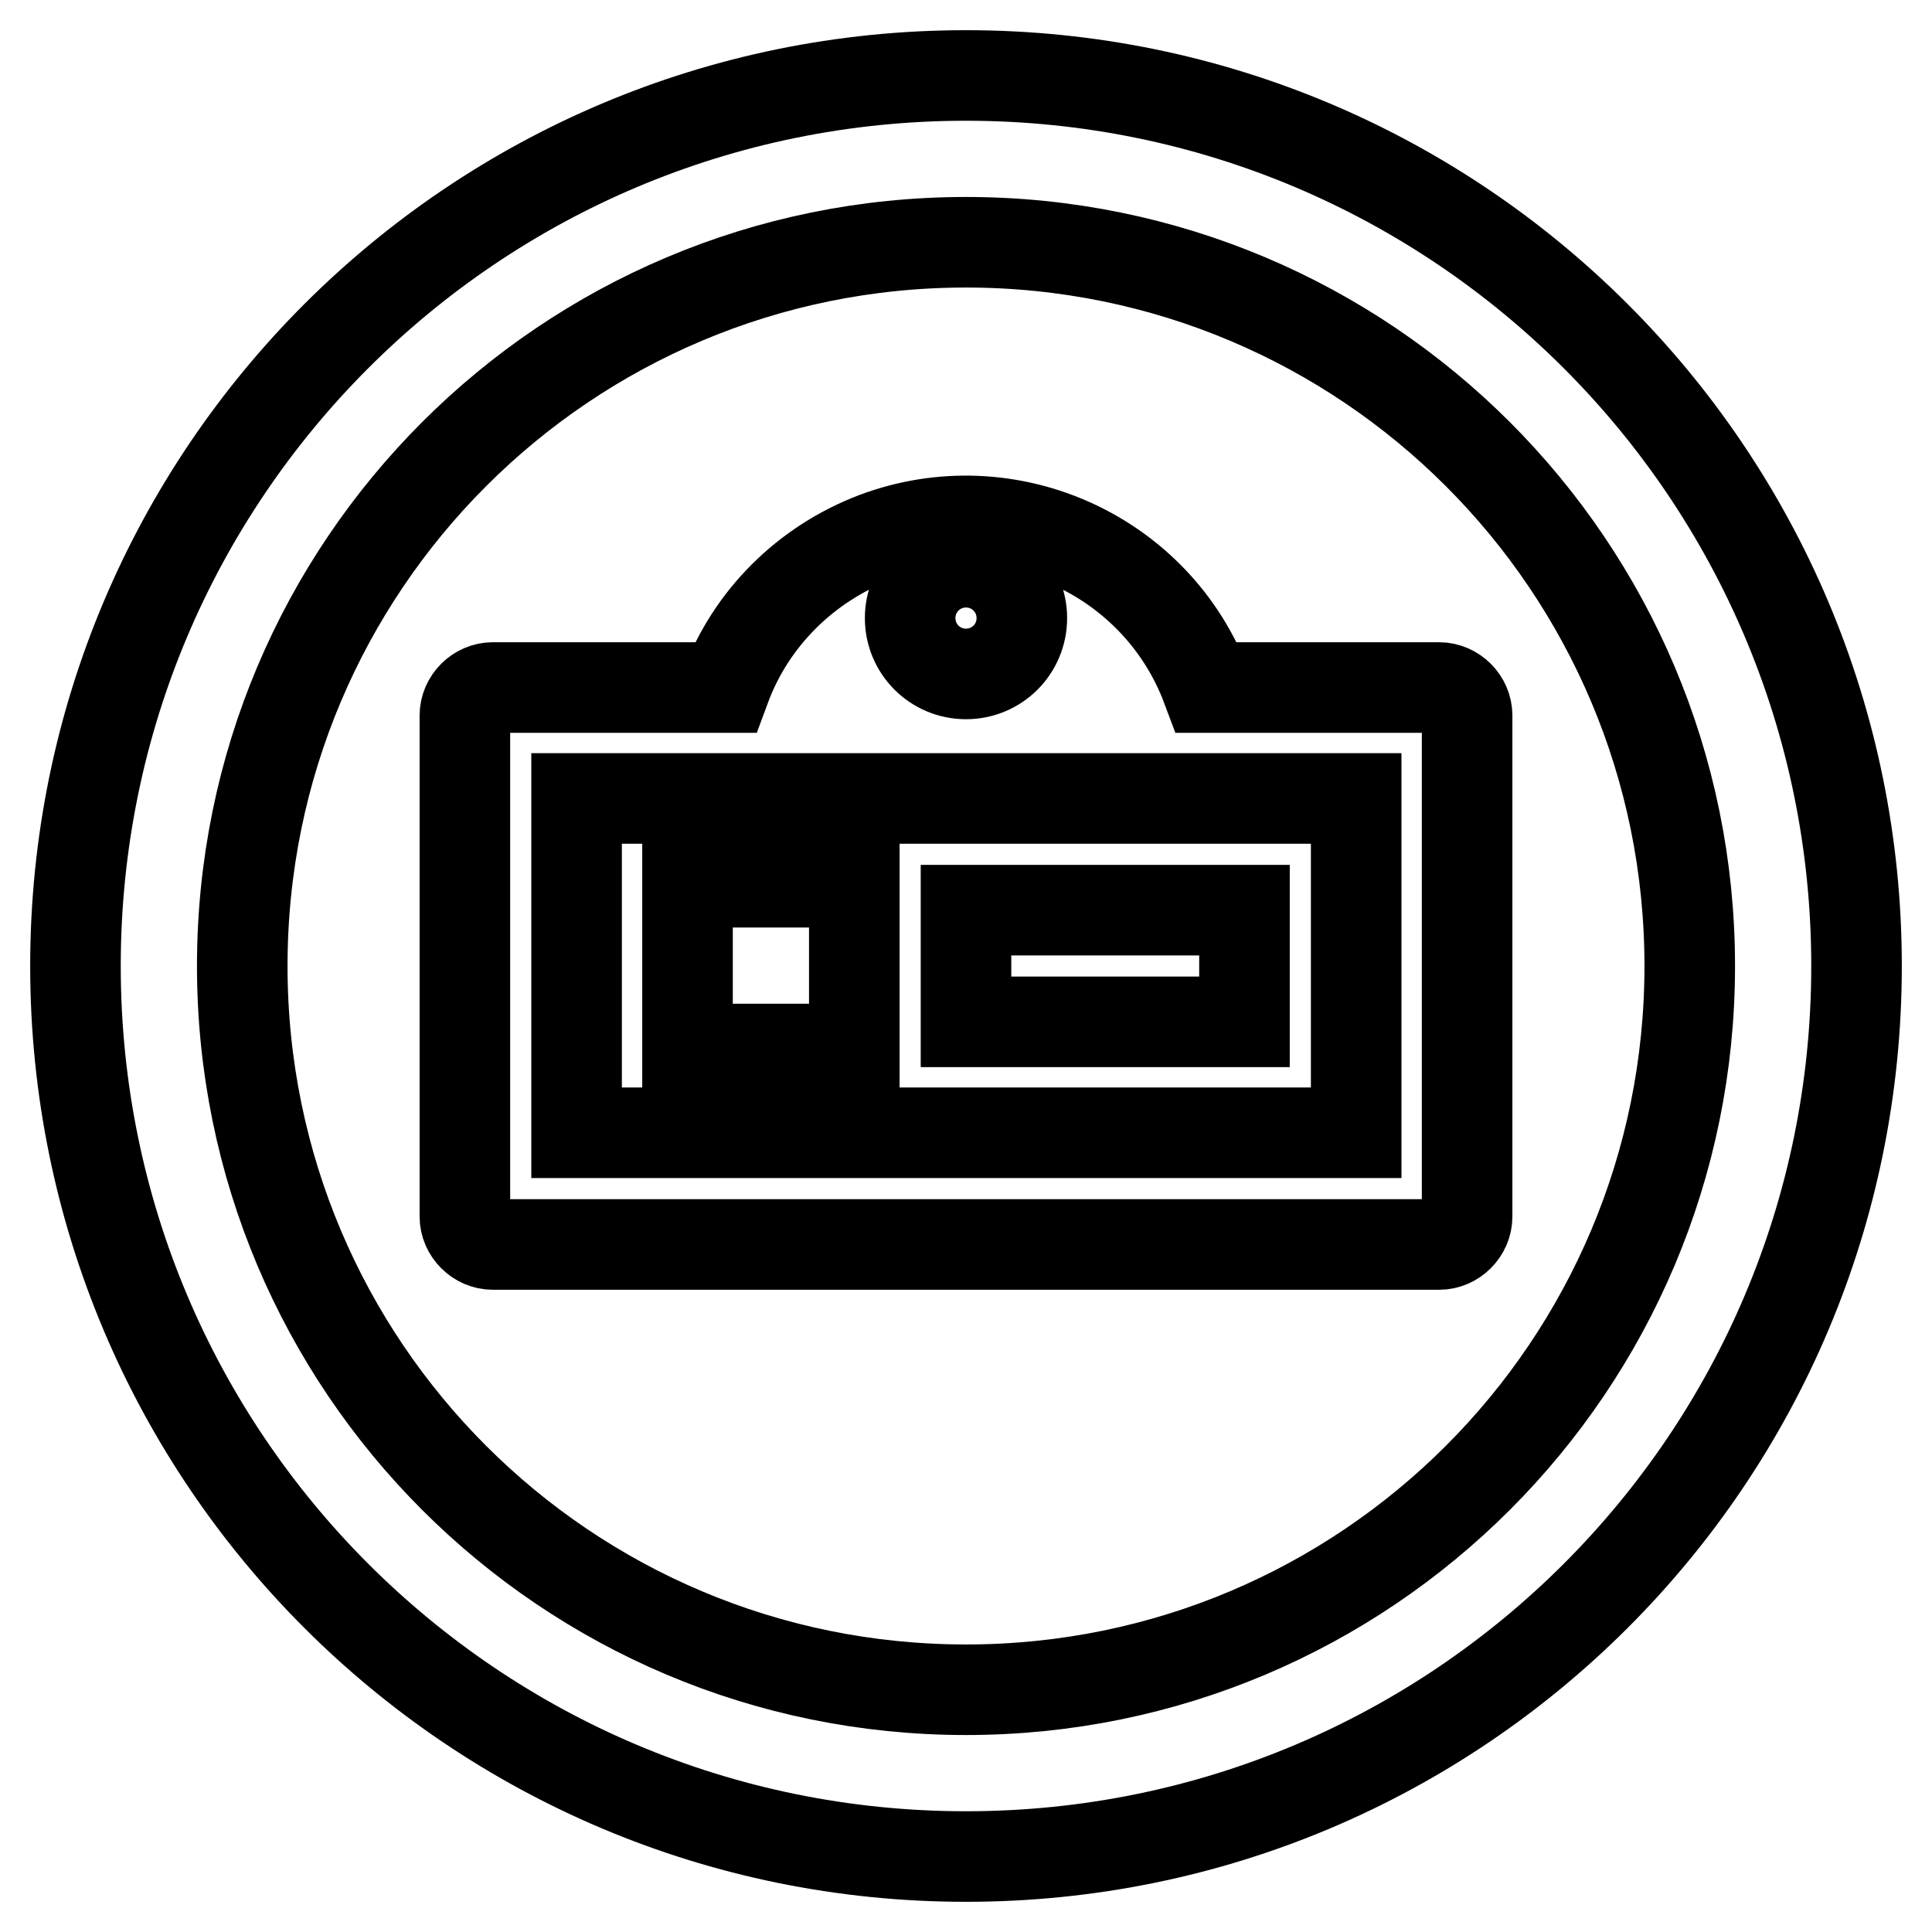
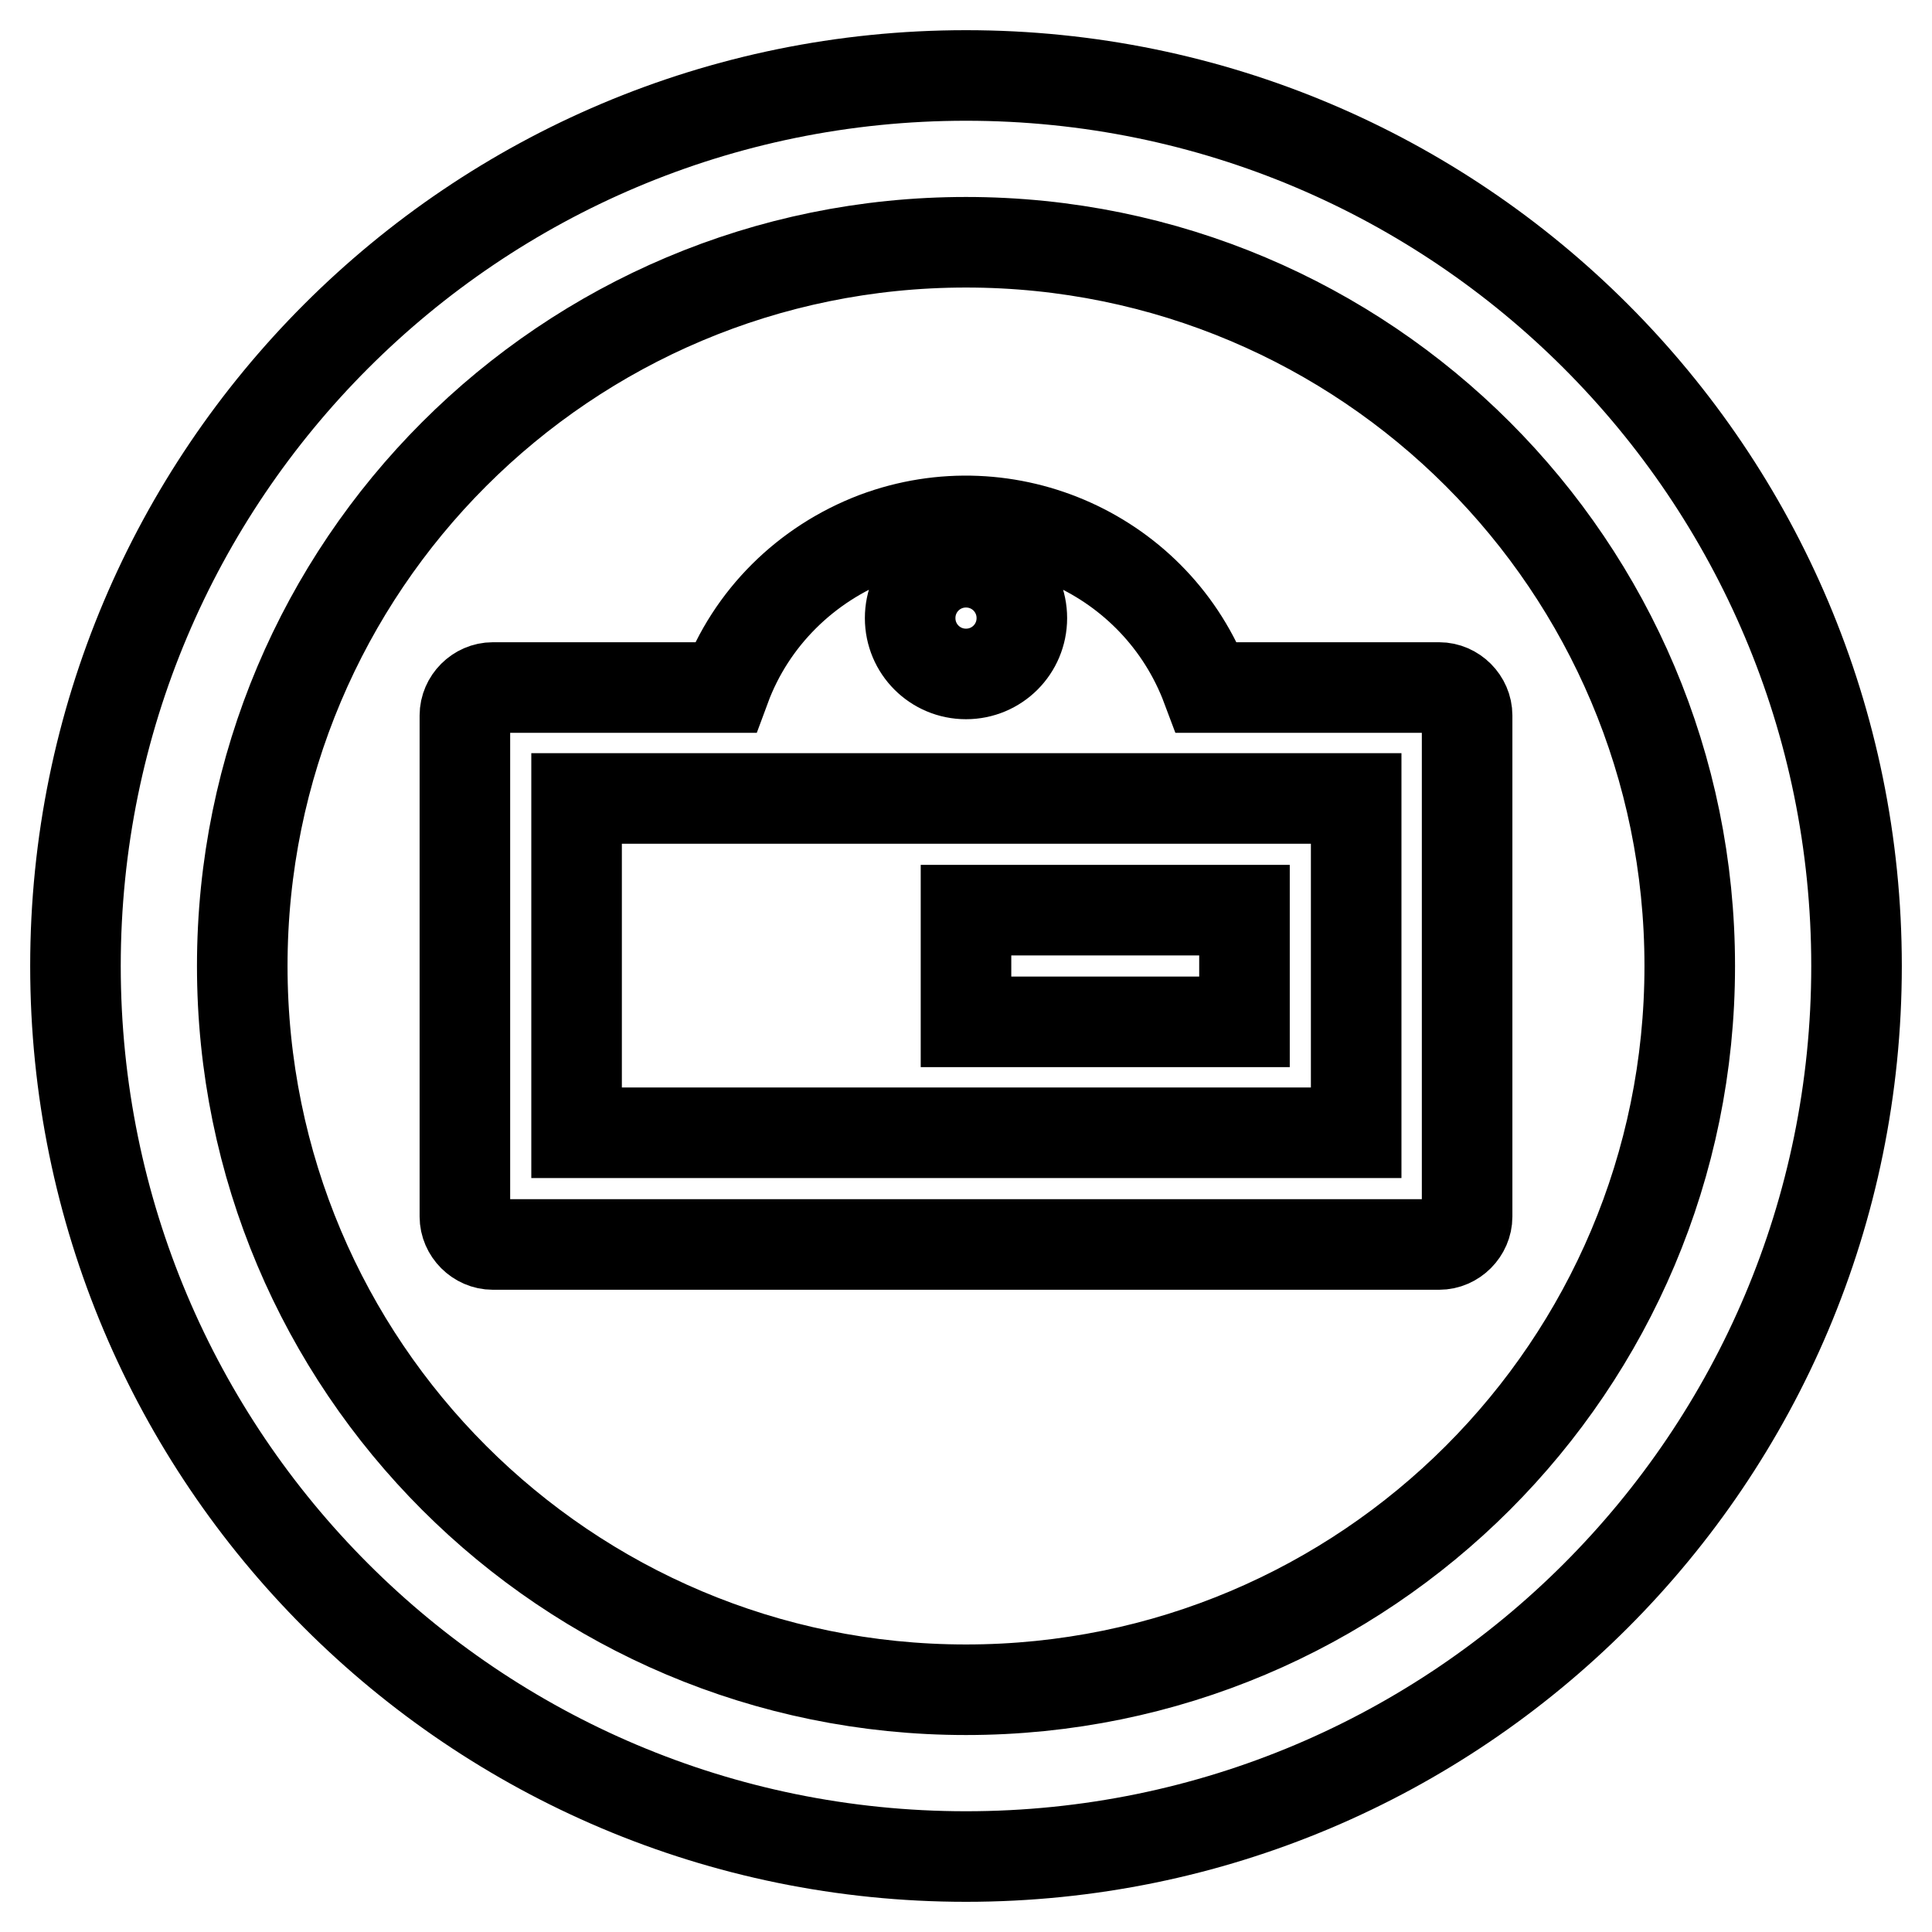
<svg xmlns="http://www.w3.org/2000/svg" version="1.1" x="0px" y="0px" viewBox="0 0 256 256" enable-background="new 0 0 256 256" xml:space="preserve">
  <g>
    <path stroke-width="12" fill-opacity="0" stroke="#000000" d="M190.7,91.1h-30.8c-6.6-17.6-26.3-26.5-43.9-19.9c-9.2,3.5-16.5,10.7-19.9,19.9H65.3c-2,0-3.7,1.7-3.7,3.7 v66.4c0,2,1.7,3.7,3.7,3.7h125.4c2,0,3.7-1.7,3.7-3.7V94.8C194.4,92.8,192.7,91.1,190.7,91.1z M128,74.5c4.1,0,7.4,3.3,7.4,7.4 s-3.3,7.4-7.4,7.4s-7.4-3.3-7.4-7.4S123.9,74.5,128,74.5z M179.6,150.1H76.4v-44.3h103.3V150.1z" />
-     <path stroke-width="12" fill-opacity="0" stroke="#000000" d="M91.1,116.9h22.1v22.1H91.1V116.9z" />
    <path stroke-width="12" fill-opacity="0" stroke="#000000" d="M128,120.6h36.9v14.8H128V120.6z" />
    <path stroke-width="12" fill-opacity="0" stroke="#000000" d="M128,10C62.8,10,10,62.8,10,128c0,65.2,52.8,118,118,118c65.2,0,118-52.8,118-118C246,62.8,193.2,10,128,10 z M128,223.9c-53,0-95.9-42.9-95.9-95.9S75,32.1,128,32.1S223.9,75,223.9,128S181,223.9,128,223.9z" />
  </g>
</svg>